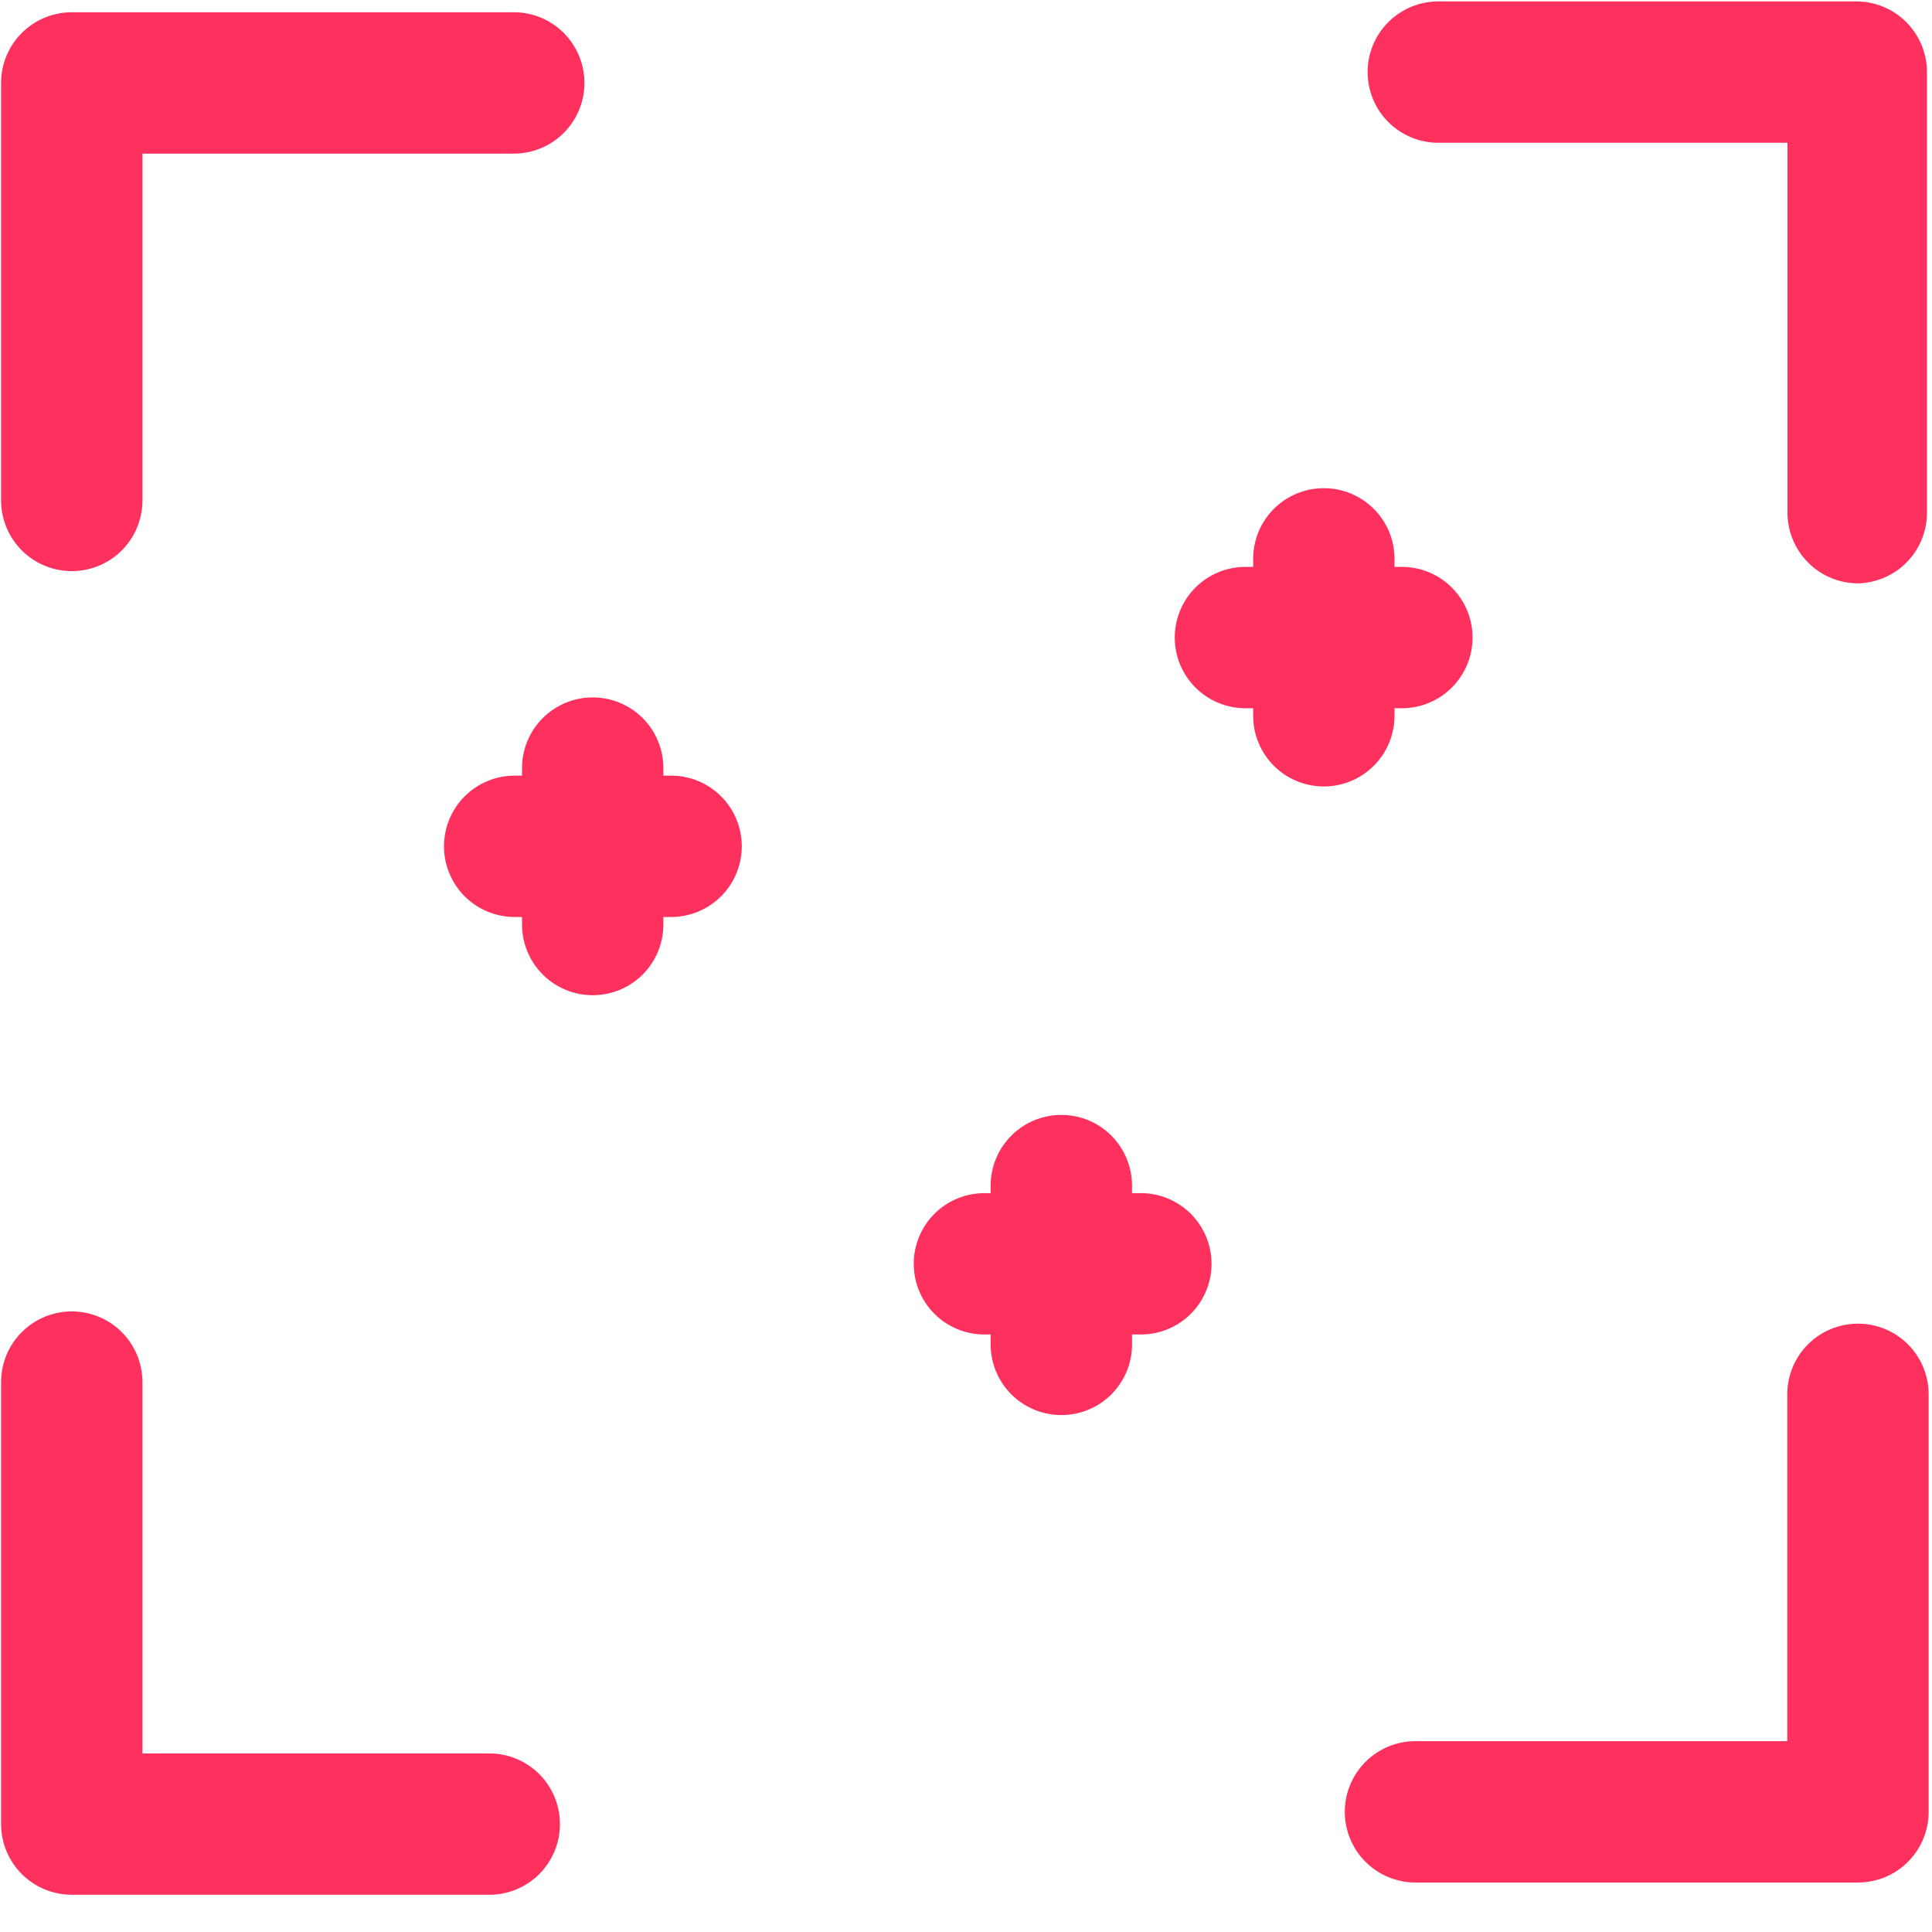
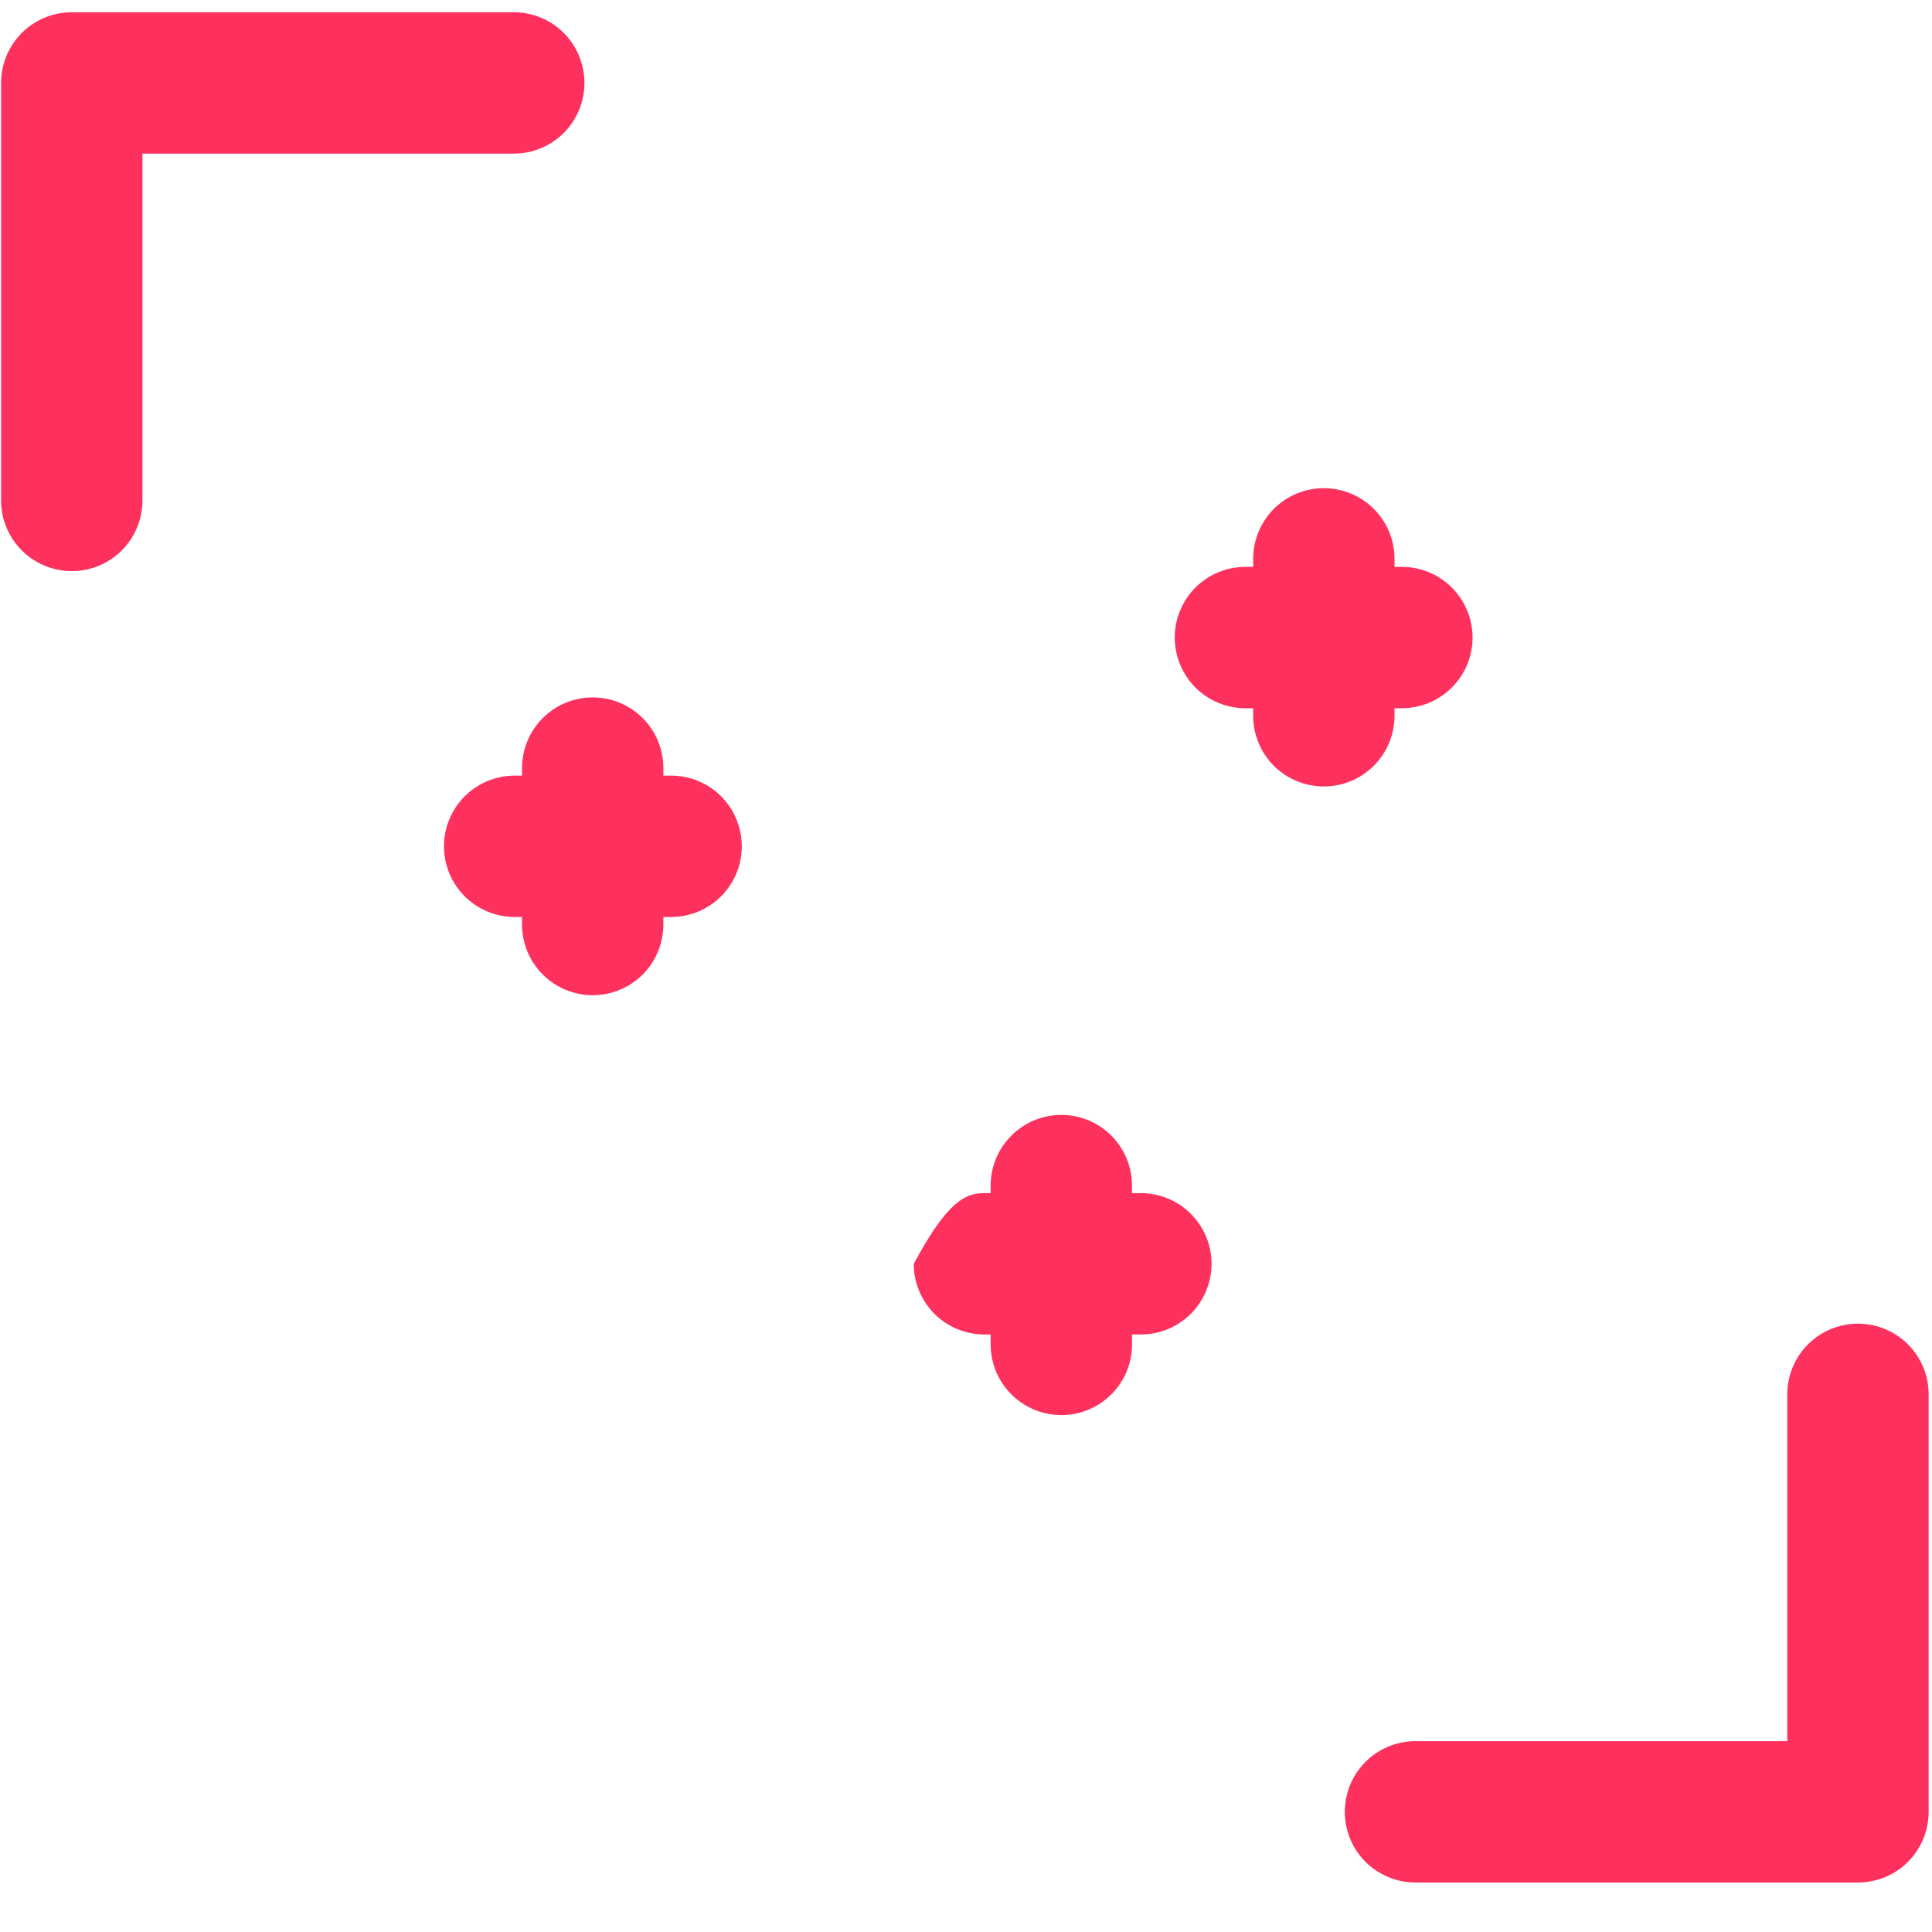
<svg xmlns="http://www.w3.org/2000/svg" width="41" height="41" viewBox="0 0 41 41" fill="none">
  <path d="M1.523 12.12C1.126 12.12 0.744 11.962 0.463 11.681C0.181 11.399 0.023 11.018 0.023 10.62V1.76C0.023 1.362 0.181 0.981 0.463 0.699C0.744 0.418 1.126 0.26 1.523 0.26H10.903C11.301 0.26 11.683 0.418 11.964 0.699C12.245 0.981 12.403 1.362 12.403 1.76C12.403 2.158 12.245 2.539 11.964 2.821C11.683 3.102 11.301 3.26 10.903 3.26H3.023V10.62C3.023 11.018 2.865 11.399 2.584 11.681C2.303 11.962 1.921 12.12 1.523 12.12Z" fill="#FE315E" />
-   <path d="M39.433 12.38C39.036 12.38 38.654 12.222 38.373 11.941C38.092 11.659 37.933 11.278 37.933 10.88V3.03H30.523C30.126 3.03 29.744 2.872 29.463 2.591C29.181 2.309 29.023 1.928 29.023 1.53C29.023 1.132 29.181 0.751 29.463 0.469C29.744 0.188 30.126 0.03 30.523 0.03H39.393C39.791 0.03 40.173 0.188 40.454 0.469C40.735 0.751 40.893 1.132 40.893 1.53V10.91C40.886 11.296 40.73 11.664 40.458 11.938C40.186 12.211 39.819 12.37 39.433 12.38Z" fill="#FE315E" />
  <path d="M39.429 39.95H30.039C29.641 39.95 29.26 39.792 28.978 39.511C28.697 39.229 28.539 38.848 28.539 38.45C28.539 38.052 28.697 37.671 28.978 37.389C29.26 37.108 29.641 36.95 30.039 36.95H37.929V29.59C37.929 29.192 38.087 28.811 38.368 28.529C38.65 28.248 39.031 28.09 39.429 28.09C39.827 28.09 40.208 28.248 40.49 28.529C40.771 28.811 40.929 29.192 40.929 29.59V38.45C40.929 38.848 40.771 39.229 40.49 39.511C40.208 39.792 39.827 39.95 39.429 39.95Z" fill="#FE315E" />
-   <path d="M10.363 40.21H1.523C1.126 40.21 0.744 40.052 0.463 39.771C0.181 39.489 0.023 39.108 0.023 38.71V29.33C0.023 28.932 0.181 28.551 0.463 28.269C0.744 27.988 1.126 27.83 1.523 27.83C1.921 27.83 2.303 27.988 2.584 28.269C2.865 28.551 3.023 28.932 3.023 29.33V37.21H10.383C10.781 37.21 11.163 37.368 11.444 37.649C11.725 37.931 11.883 38.312 11.883 38.71C11.883 39.108 11.725 39.489 11.444 39.771C11.163 40.052 10.781 40.21 10.383 40.21H10.363Z" fill="#FE315E" />
  <path d="M12.578 21.12C12.18 21.12 11.799 20.962 11.518 20.681C11.236 20.399 11.078 20.018 11.078 19.62V16.3C11.078 15.902 11.236 15.521 11.518 15.239C11.799 14.958 12.18 14.8 12.578 14.8C12.976 14.8 13.357 14.958 13.639 15.239C13.92 15.521 14.078 15.902 14.078 16.3V19.62C14.078 20.018 13.92 20.399 13.639 20.681C13.357 20.962 12.976 21.12 12.578 21.12Z" fill="#FE315E" />
  <path d="M14.242 19.46H10.922C10.524 19.46 10.143 19.302 9.861 19.021C9.58 18.739 9.422 18.358 9.422 17.96C9.422 17.562 9.58 17.181 9.861 16.899C10.143 16.618 10.524 16.46 10.922 16.46H14.242C14.64 16.46 15.021 16.618 15.303 16.899C15.584 17.181 15.742 17.562 15.742 17.96C15.742 18.358 15.584 18.739 15.303 19.021C15.021 19.302 14.64 19.46 14.242 19.46Z" fill="#FE315E" />
  <path d="M28.094 16.69C27.696 16.69 27.314 16.532 27.033 16.251C26.752 15.969 26.594 15.588 26.594 15.19V11.86C26.594 11.462 26.752 11.081 27.033 10.799C27.314 10.518 27.696 10.36 28.094 10.36C28.492 10.36 28.873 10.518 29.154 10.799C29.436 11.081 29.594 11.462 29.594 11.86V15.19C29.594 15.588 29.436 15.969 29.154 16.251C28.873 16.532 28.492 16.69 28.094 16.69Z" fill="#FE315E" />
  <path d="M29.75 15.03H26.43C26.032 15.03 25.65 14.872 25.369 14.591C25.088 14.309 24.93 13.928 24.93 13.53C24.93 13.132 25.088 12.751 25.369 12.469C25.65 12.188 26.032 12.03 26.43 12.03H29.75C30.148 12.03 30.529 12.188 30.81 12.469C31.092 12.751 31.25 13.132 31.25 13.53C31.25 13.928 31.092 14.309 30.81 14.591C30.529 14.872 30.148 15.03 29.75 15.03Z" fill="#FE315E" />
  <path d="M22.523 30.03C22.126 30.03 21.744 29.872 21.463 29.591C21.181 29.309 21.023 28.928 21.023 28.53V25.16C21.023 24.762 21.181 24.381 21.463 24.099C21.744 23.818 22.126 23.66 22.523 23.66C22.921 23.66 23.303 23.818 23.584 24.099C23.865 24.381 24.023 24.762 24.023 25.16V28.48C24.03 28.681 23.996 28.882 23.924 29.069C23.852 29.257 23.742 29.428 23.602 29.573C23.462 29.718 23.295 29.833 23.109 29.911C22.924 29.99 22.725 30.03 22.523 30.03Z" fill="#FE315E" />
-   <path d="M24.211 28.32H20.891C20.493 28.32 20.111 28.162 19.83 27.881C19.549 27.599 19.391 27.218 19.391 26.82C19.391 26.422 19.549 26.041 19.83 25.759C20.111 25.478 20.493 25.32 20.891 25.32H24.211C24.608 25.32 24.99 25.478 25.271 25.759C25.553 26.041 25.711 26.422 25.711 26.82C25.711 27.218 25.553 27.599 25.271 27.881C24.99 28.162 24.608 28.32 24.211 28.32Z" fill="#FE315E" />
+   <path d="M24.211 28.32H20.891C20.493 28.32 20.111 28.162 19.83 27.881C19.549 27.599 19.391 27.218 19.391 26.82C20.111 25.478 20.493 25.32 20.891 25.32H24.211C24.608 25.32 24.99 25.478 25.271 25.759C25.553 26.041 25.711 26.422 25.711 26.82C25.711 27.218 25.553 27.599 25.271 27.881C24.99 28.162 24.608 28.32 24.211 28.32Z" fill="#FE315E" />
</svg>